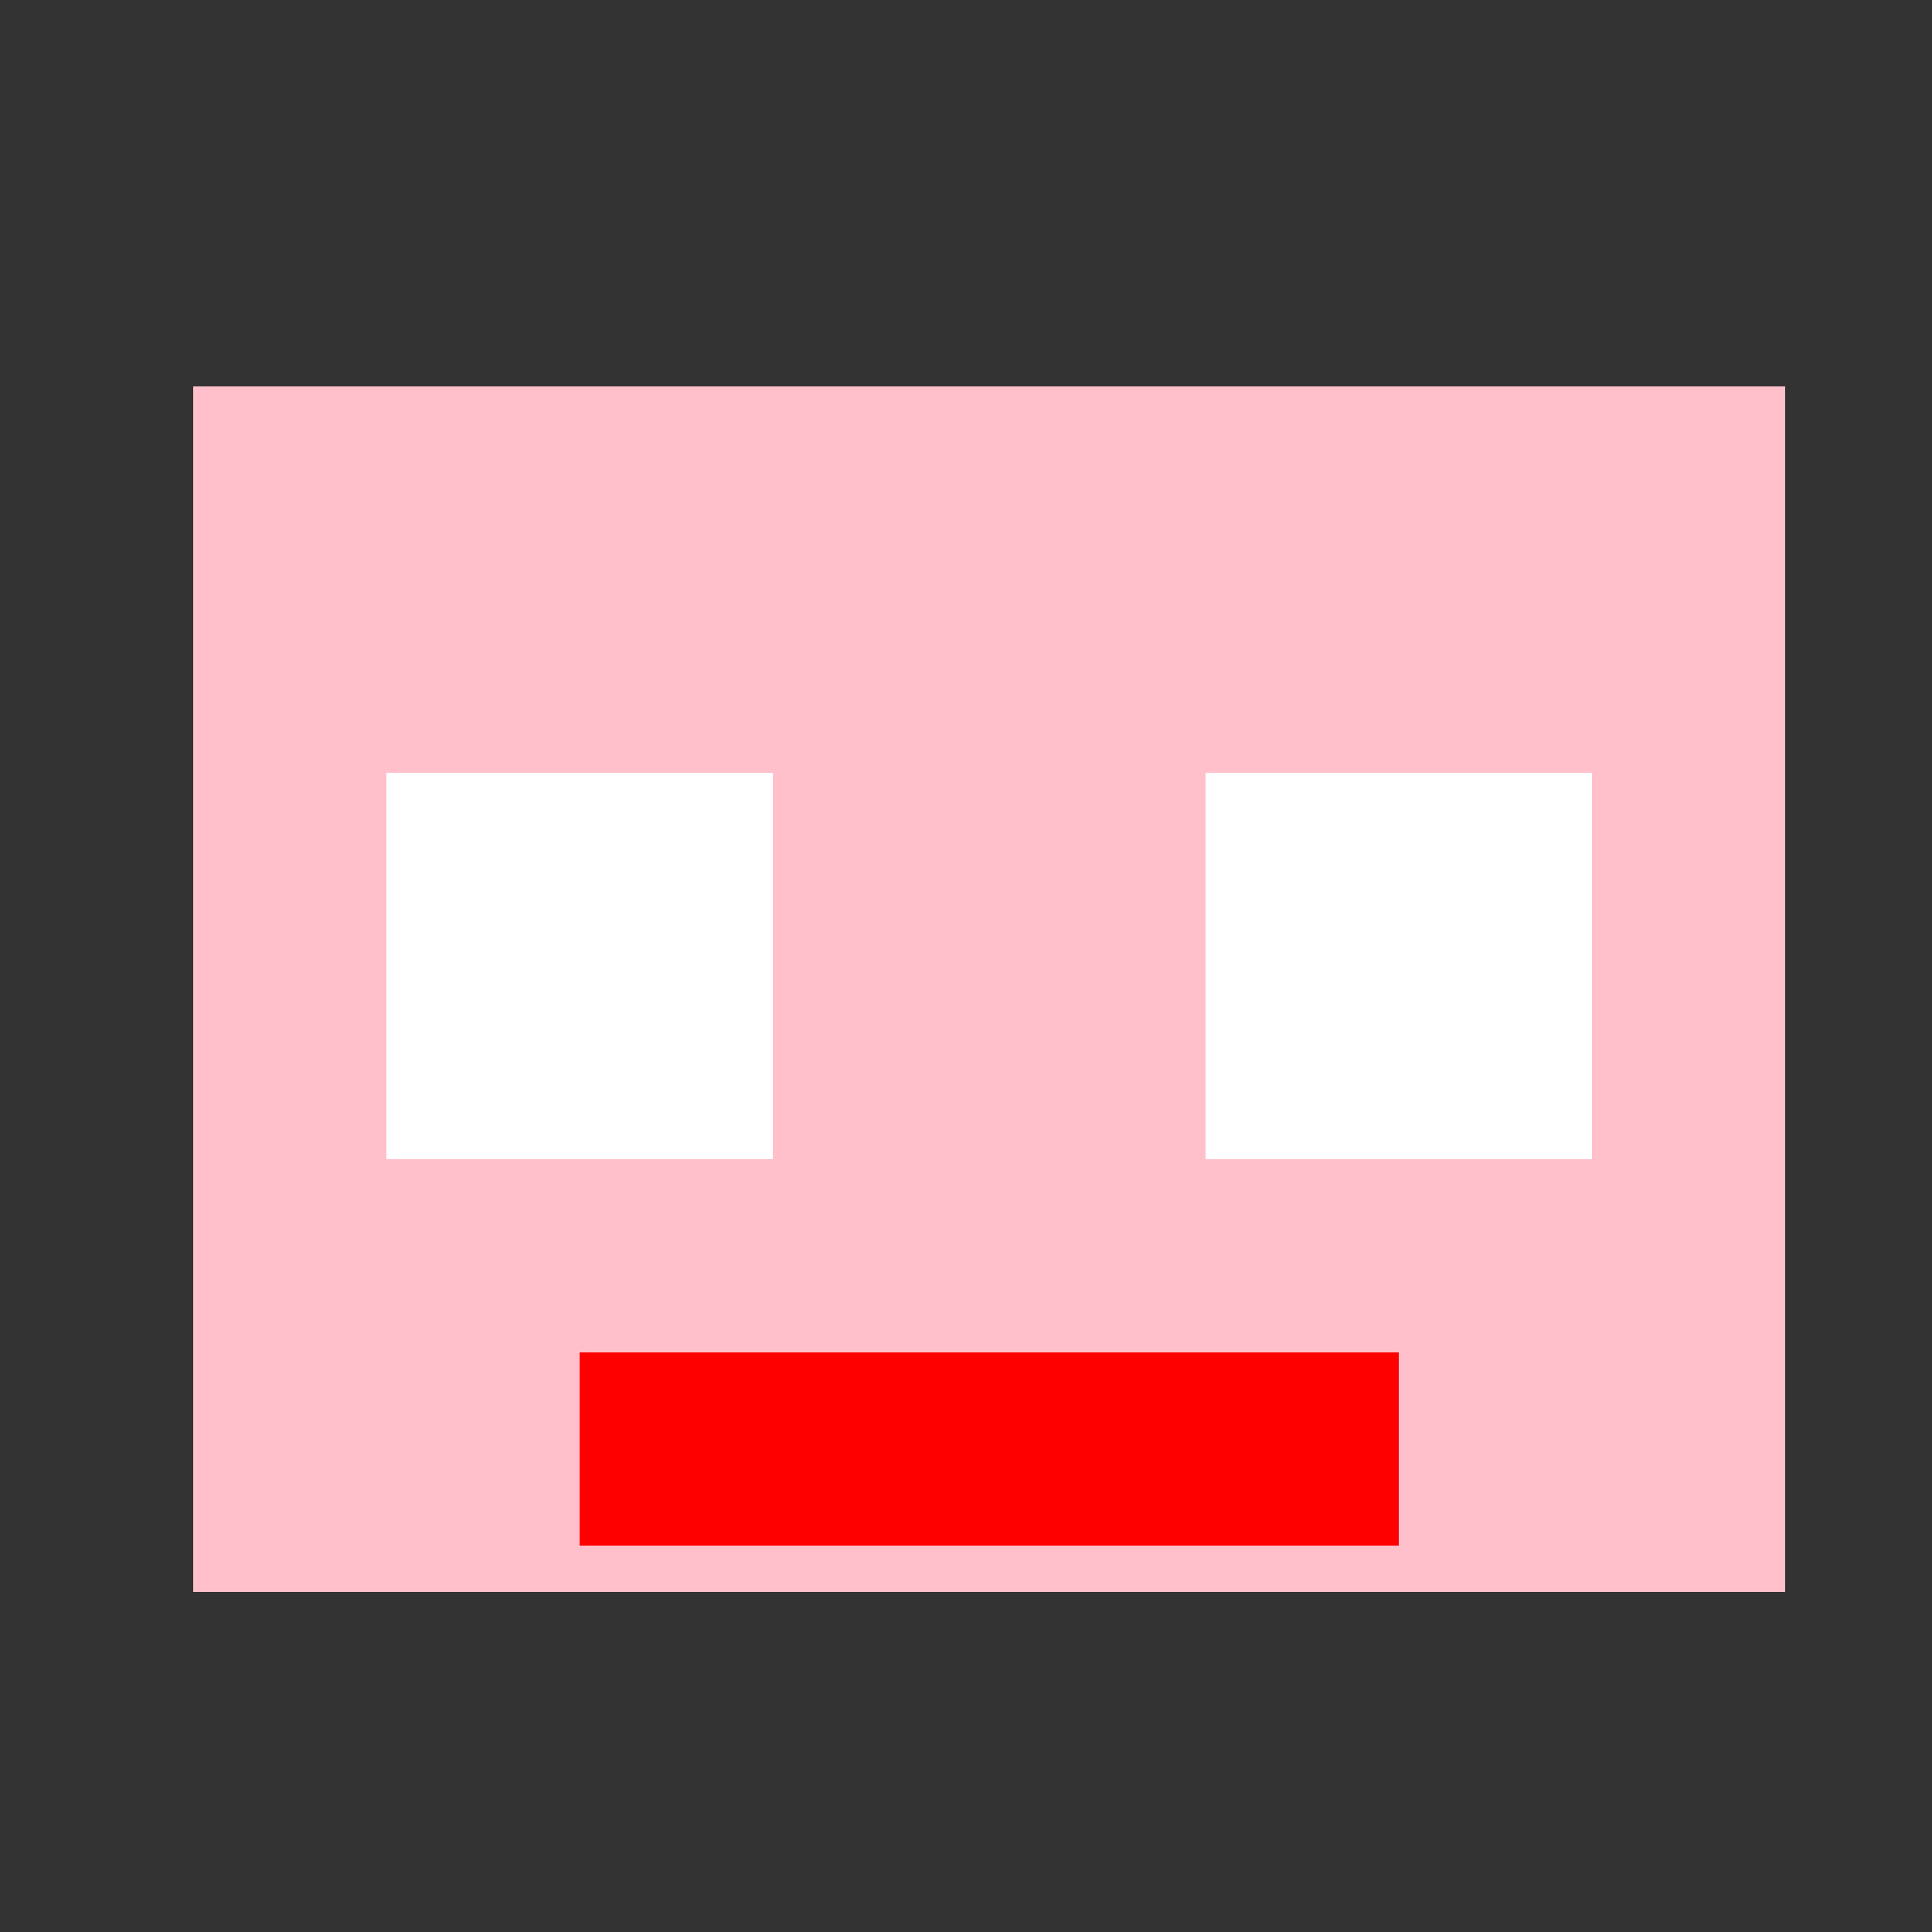
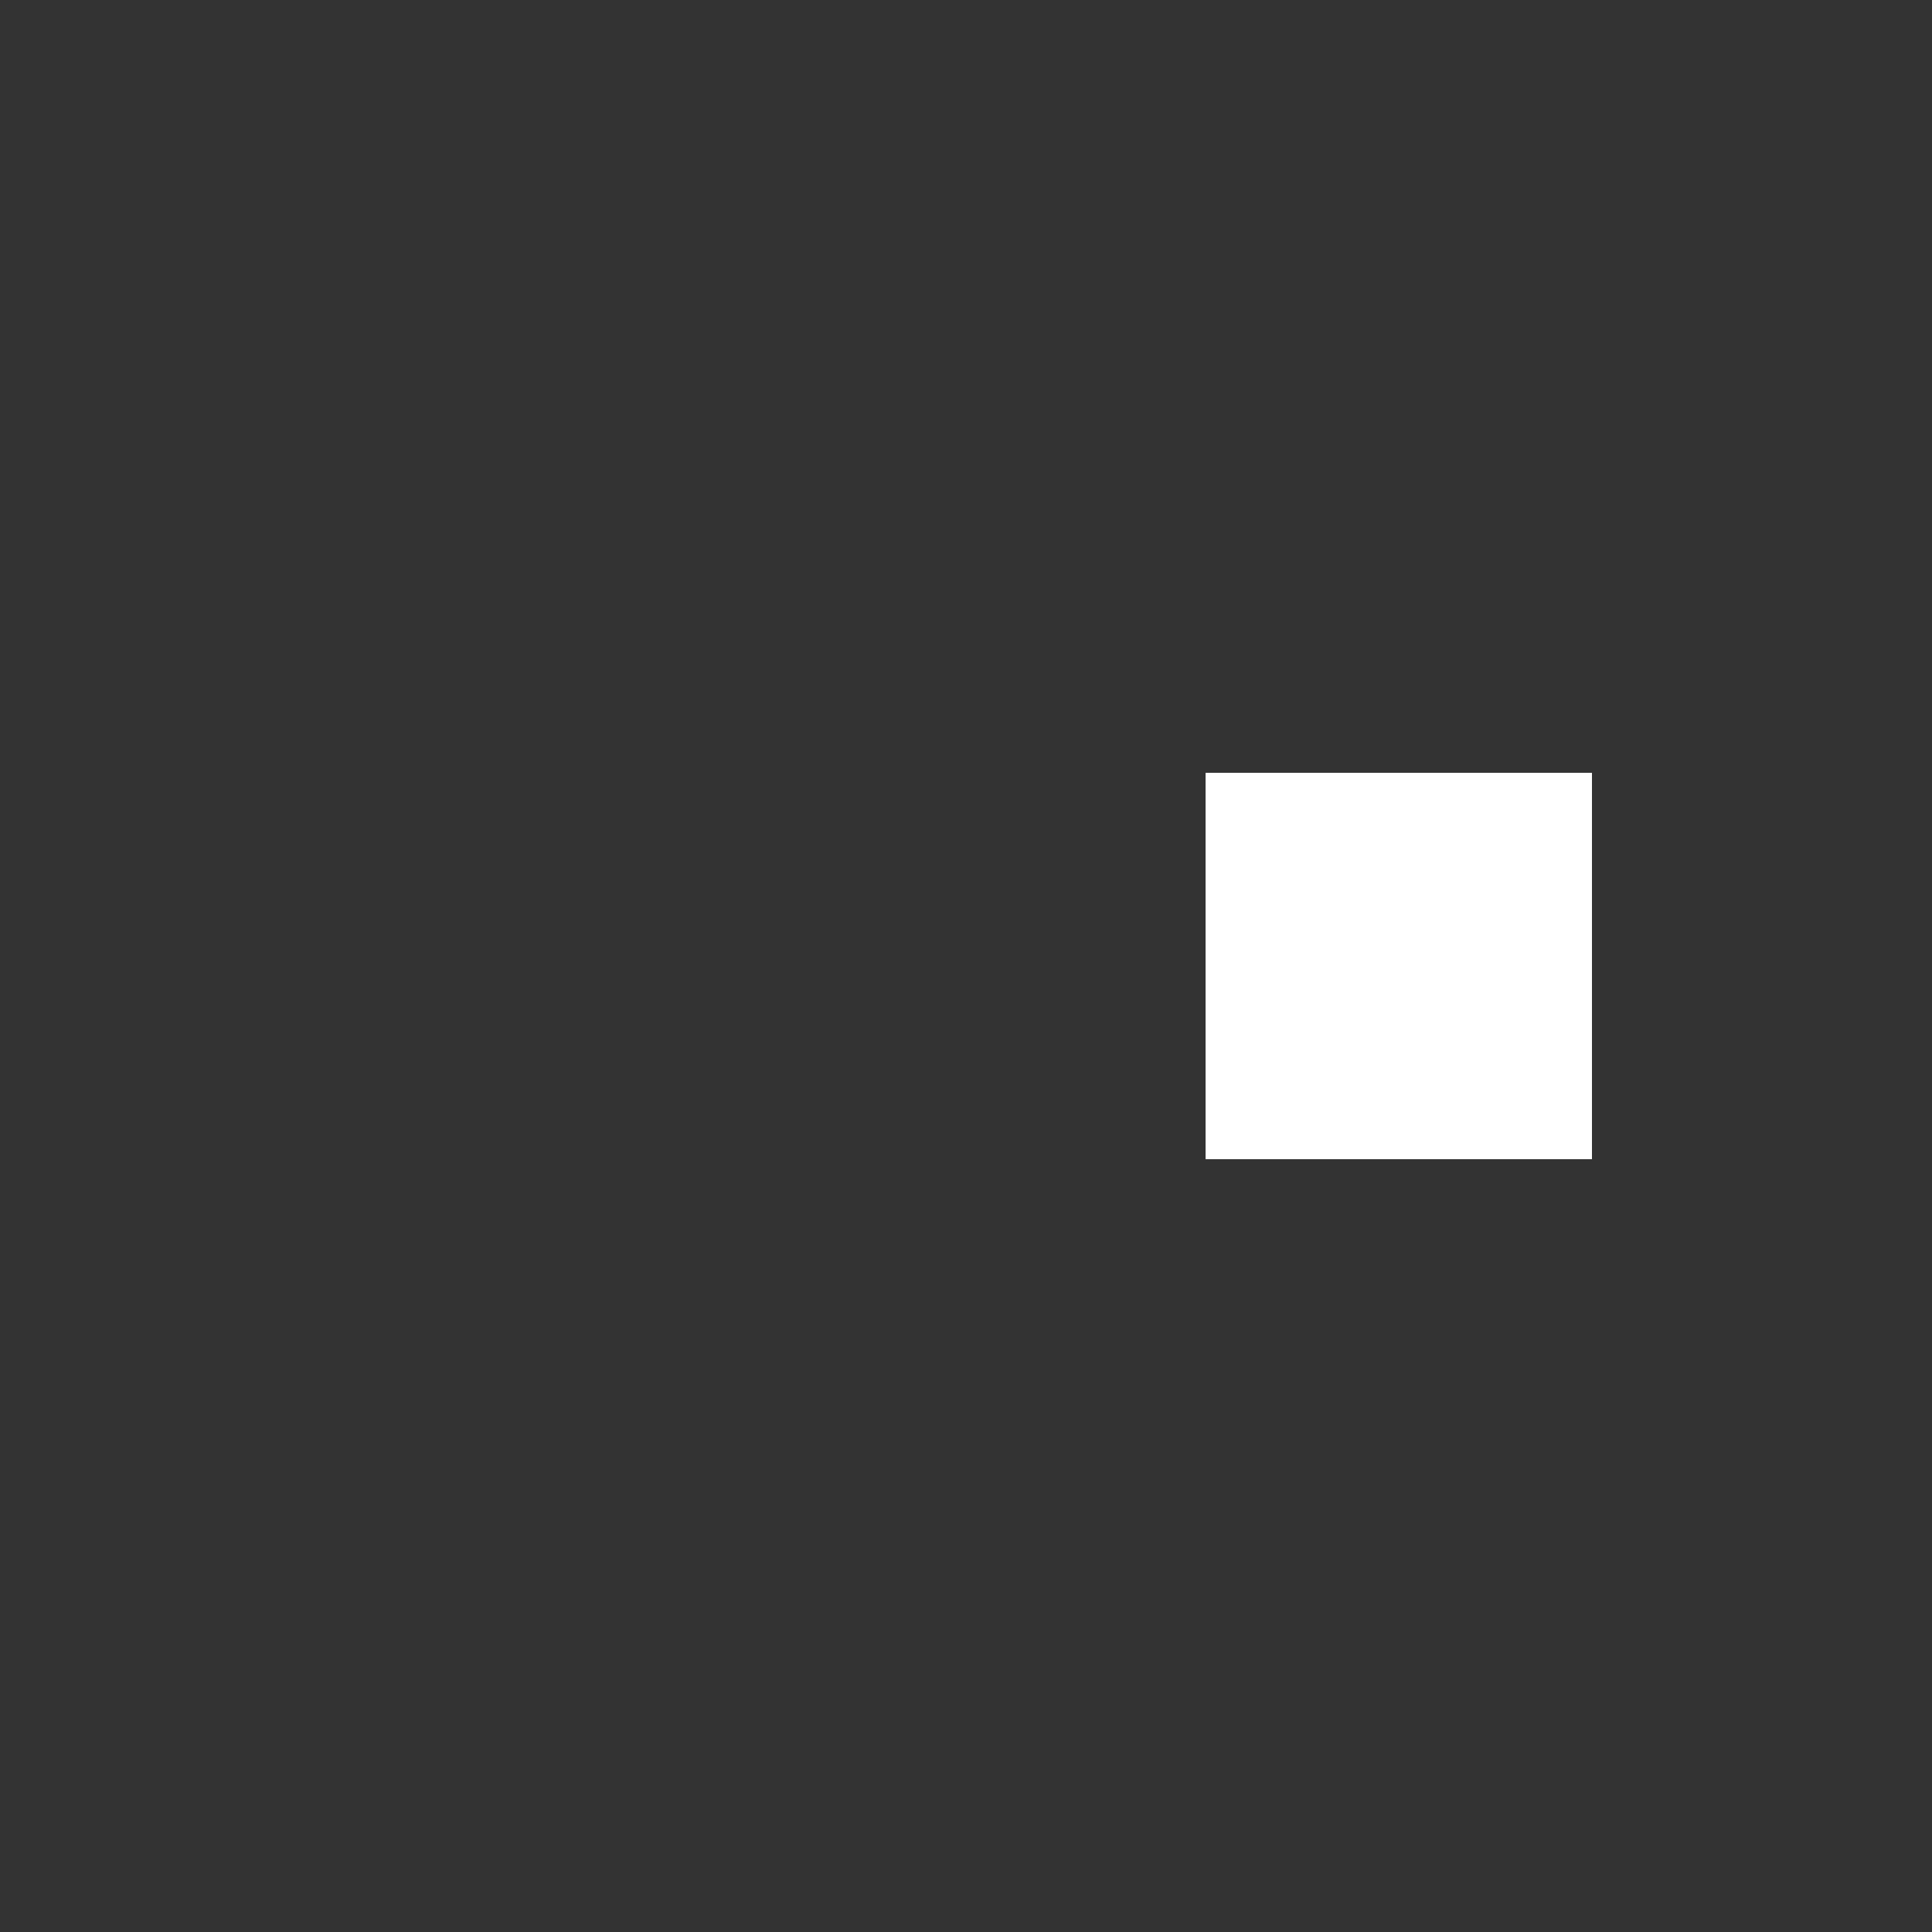
<svg xmlns="http://www.w3.org/2000/svg" width="500" height="500">
  <rect width="100%" height="100%" fill="#333333" stroke="none" />
  <defs />
  <g>
-     <rect fill="#FFC0CB" stroke="none" x="50" y="100" width="412" height="312" />
-     <rect fill="#FFFFFF" stroke="none" x="100" y="200" width="100" height="100" />
    <rect fill="#FFFFFF" stroke="none" x="312" y="200" width="100" height="100" />
-     <rect fill="#FF0000" stroke="none" x="150" y="350" width="212" height="50" />
  </g>
</svg>